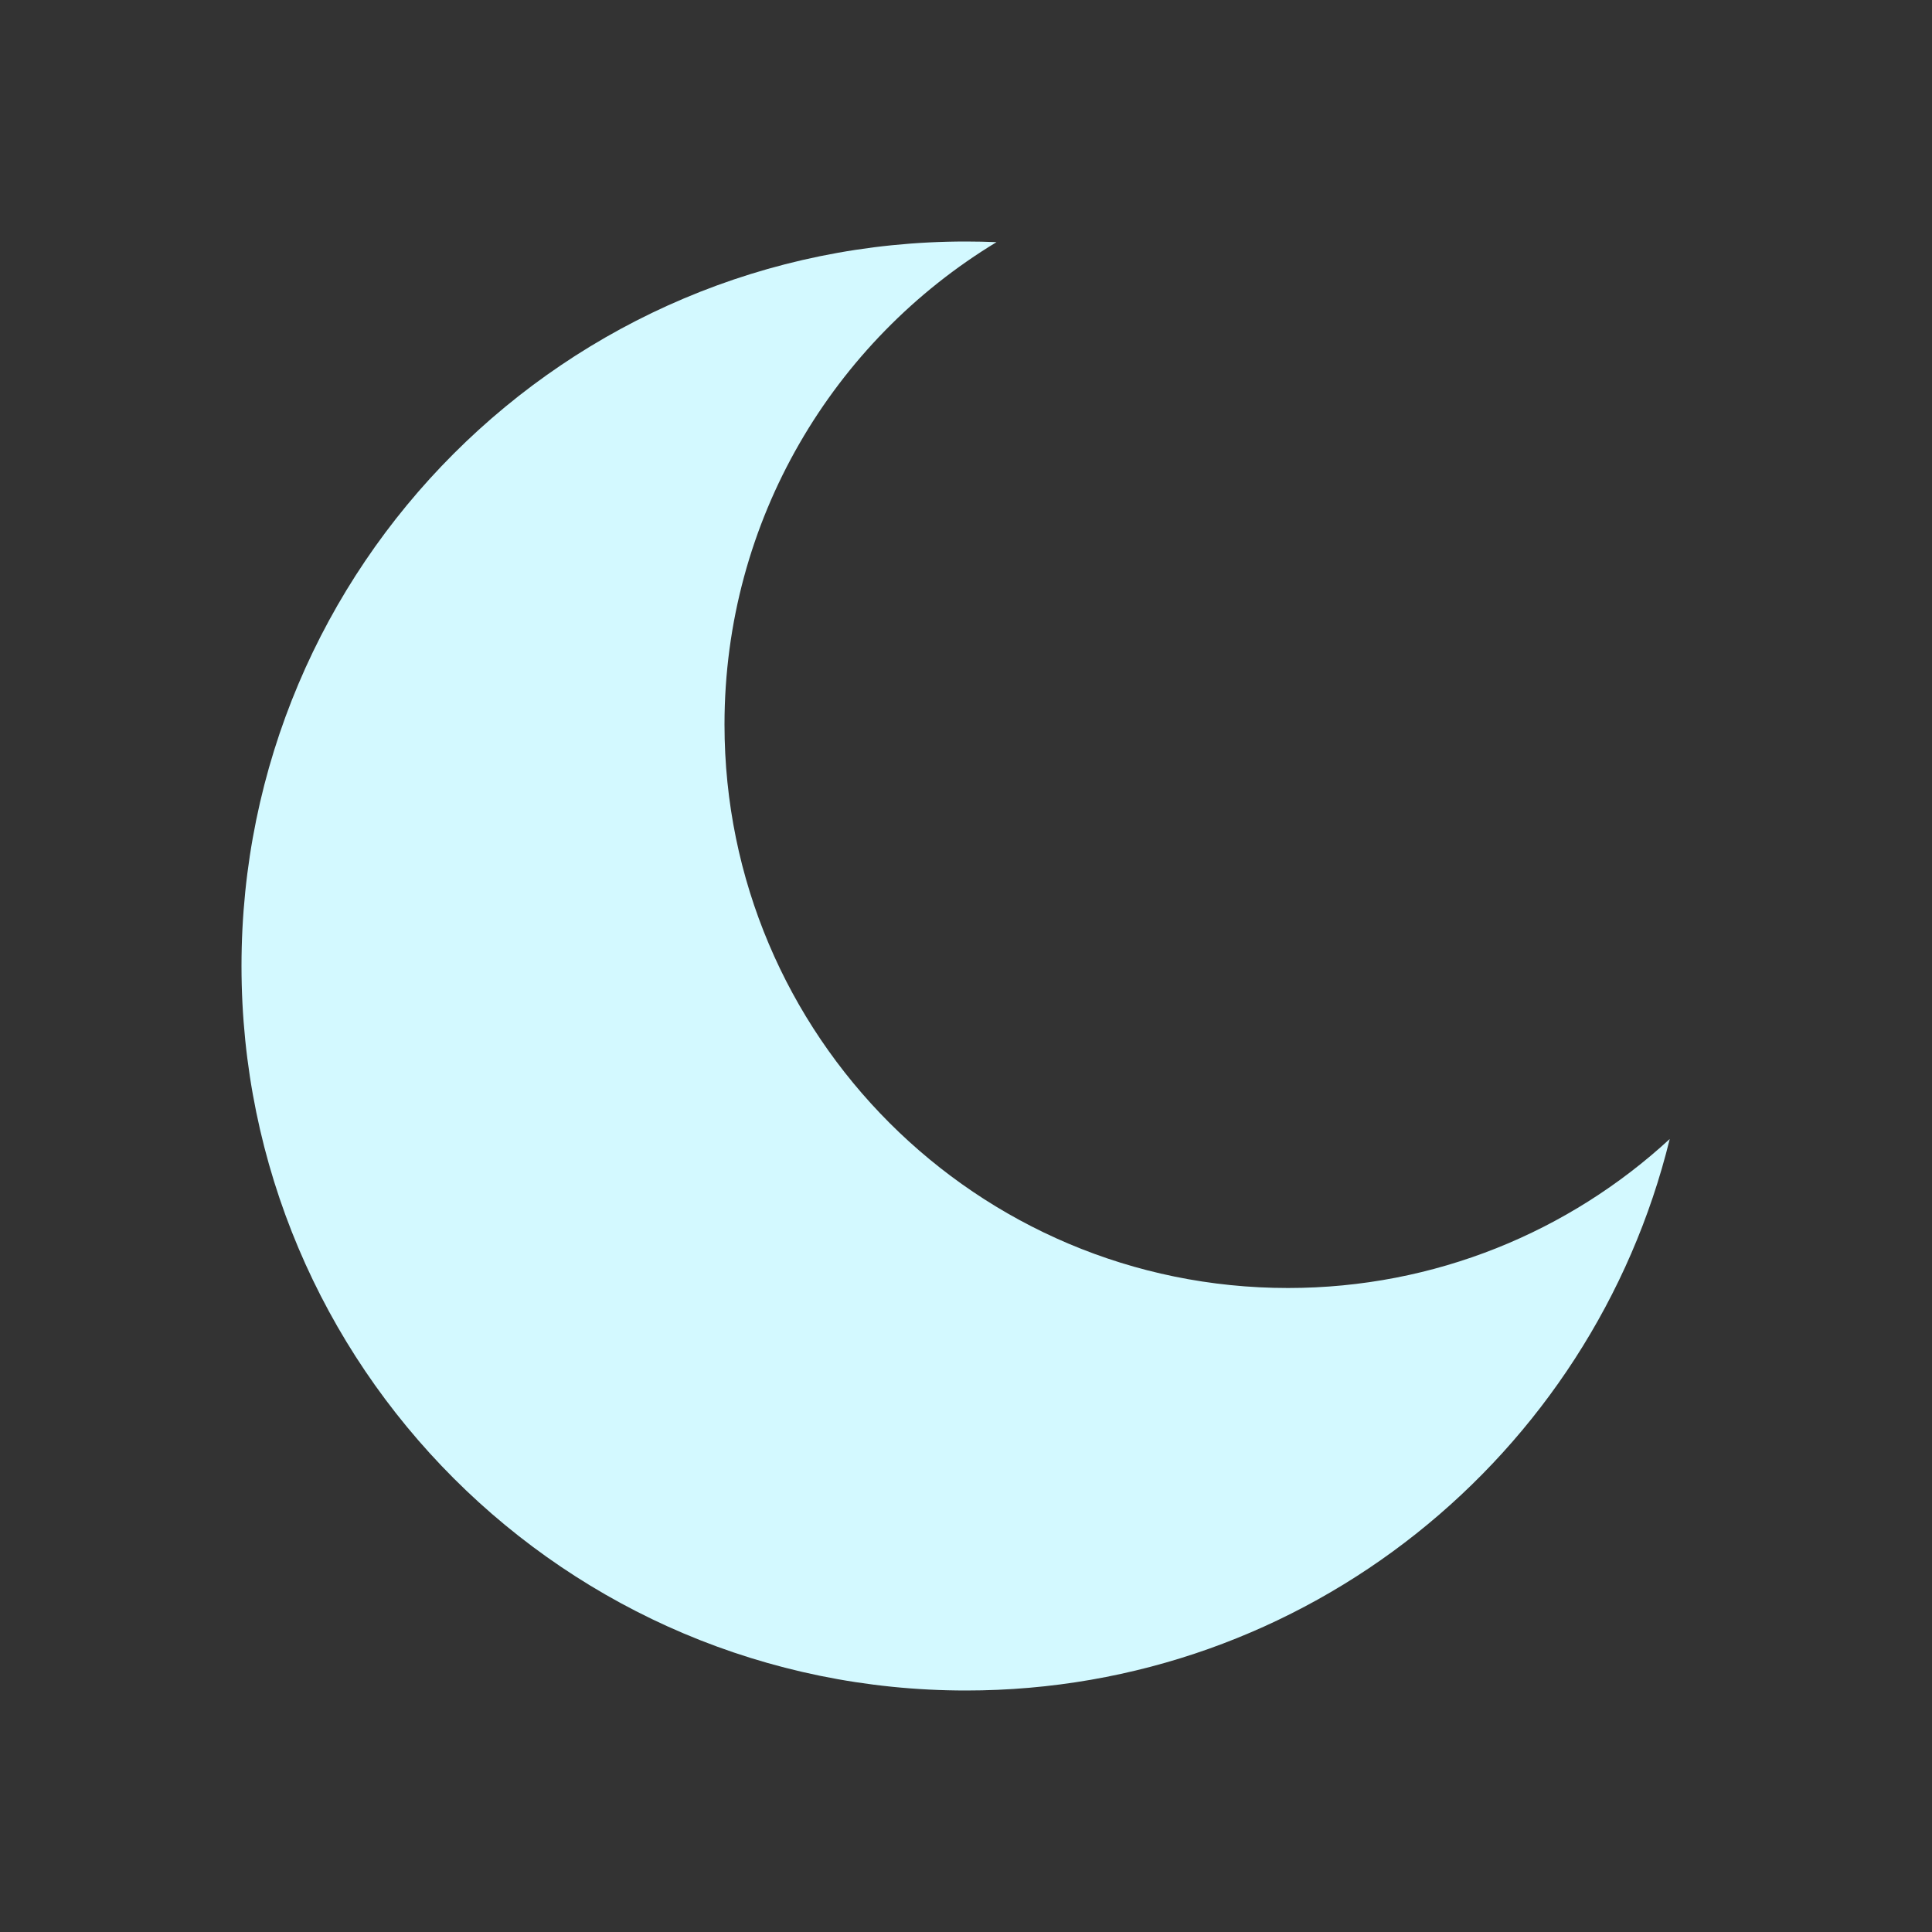
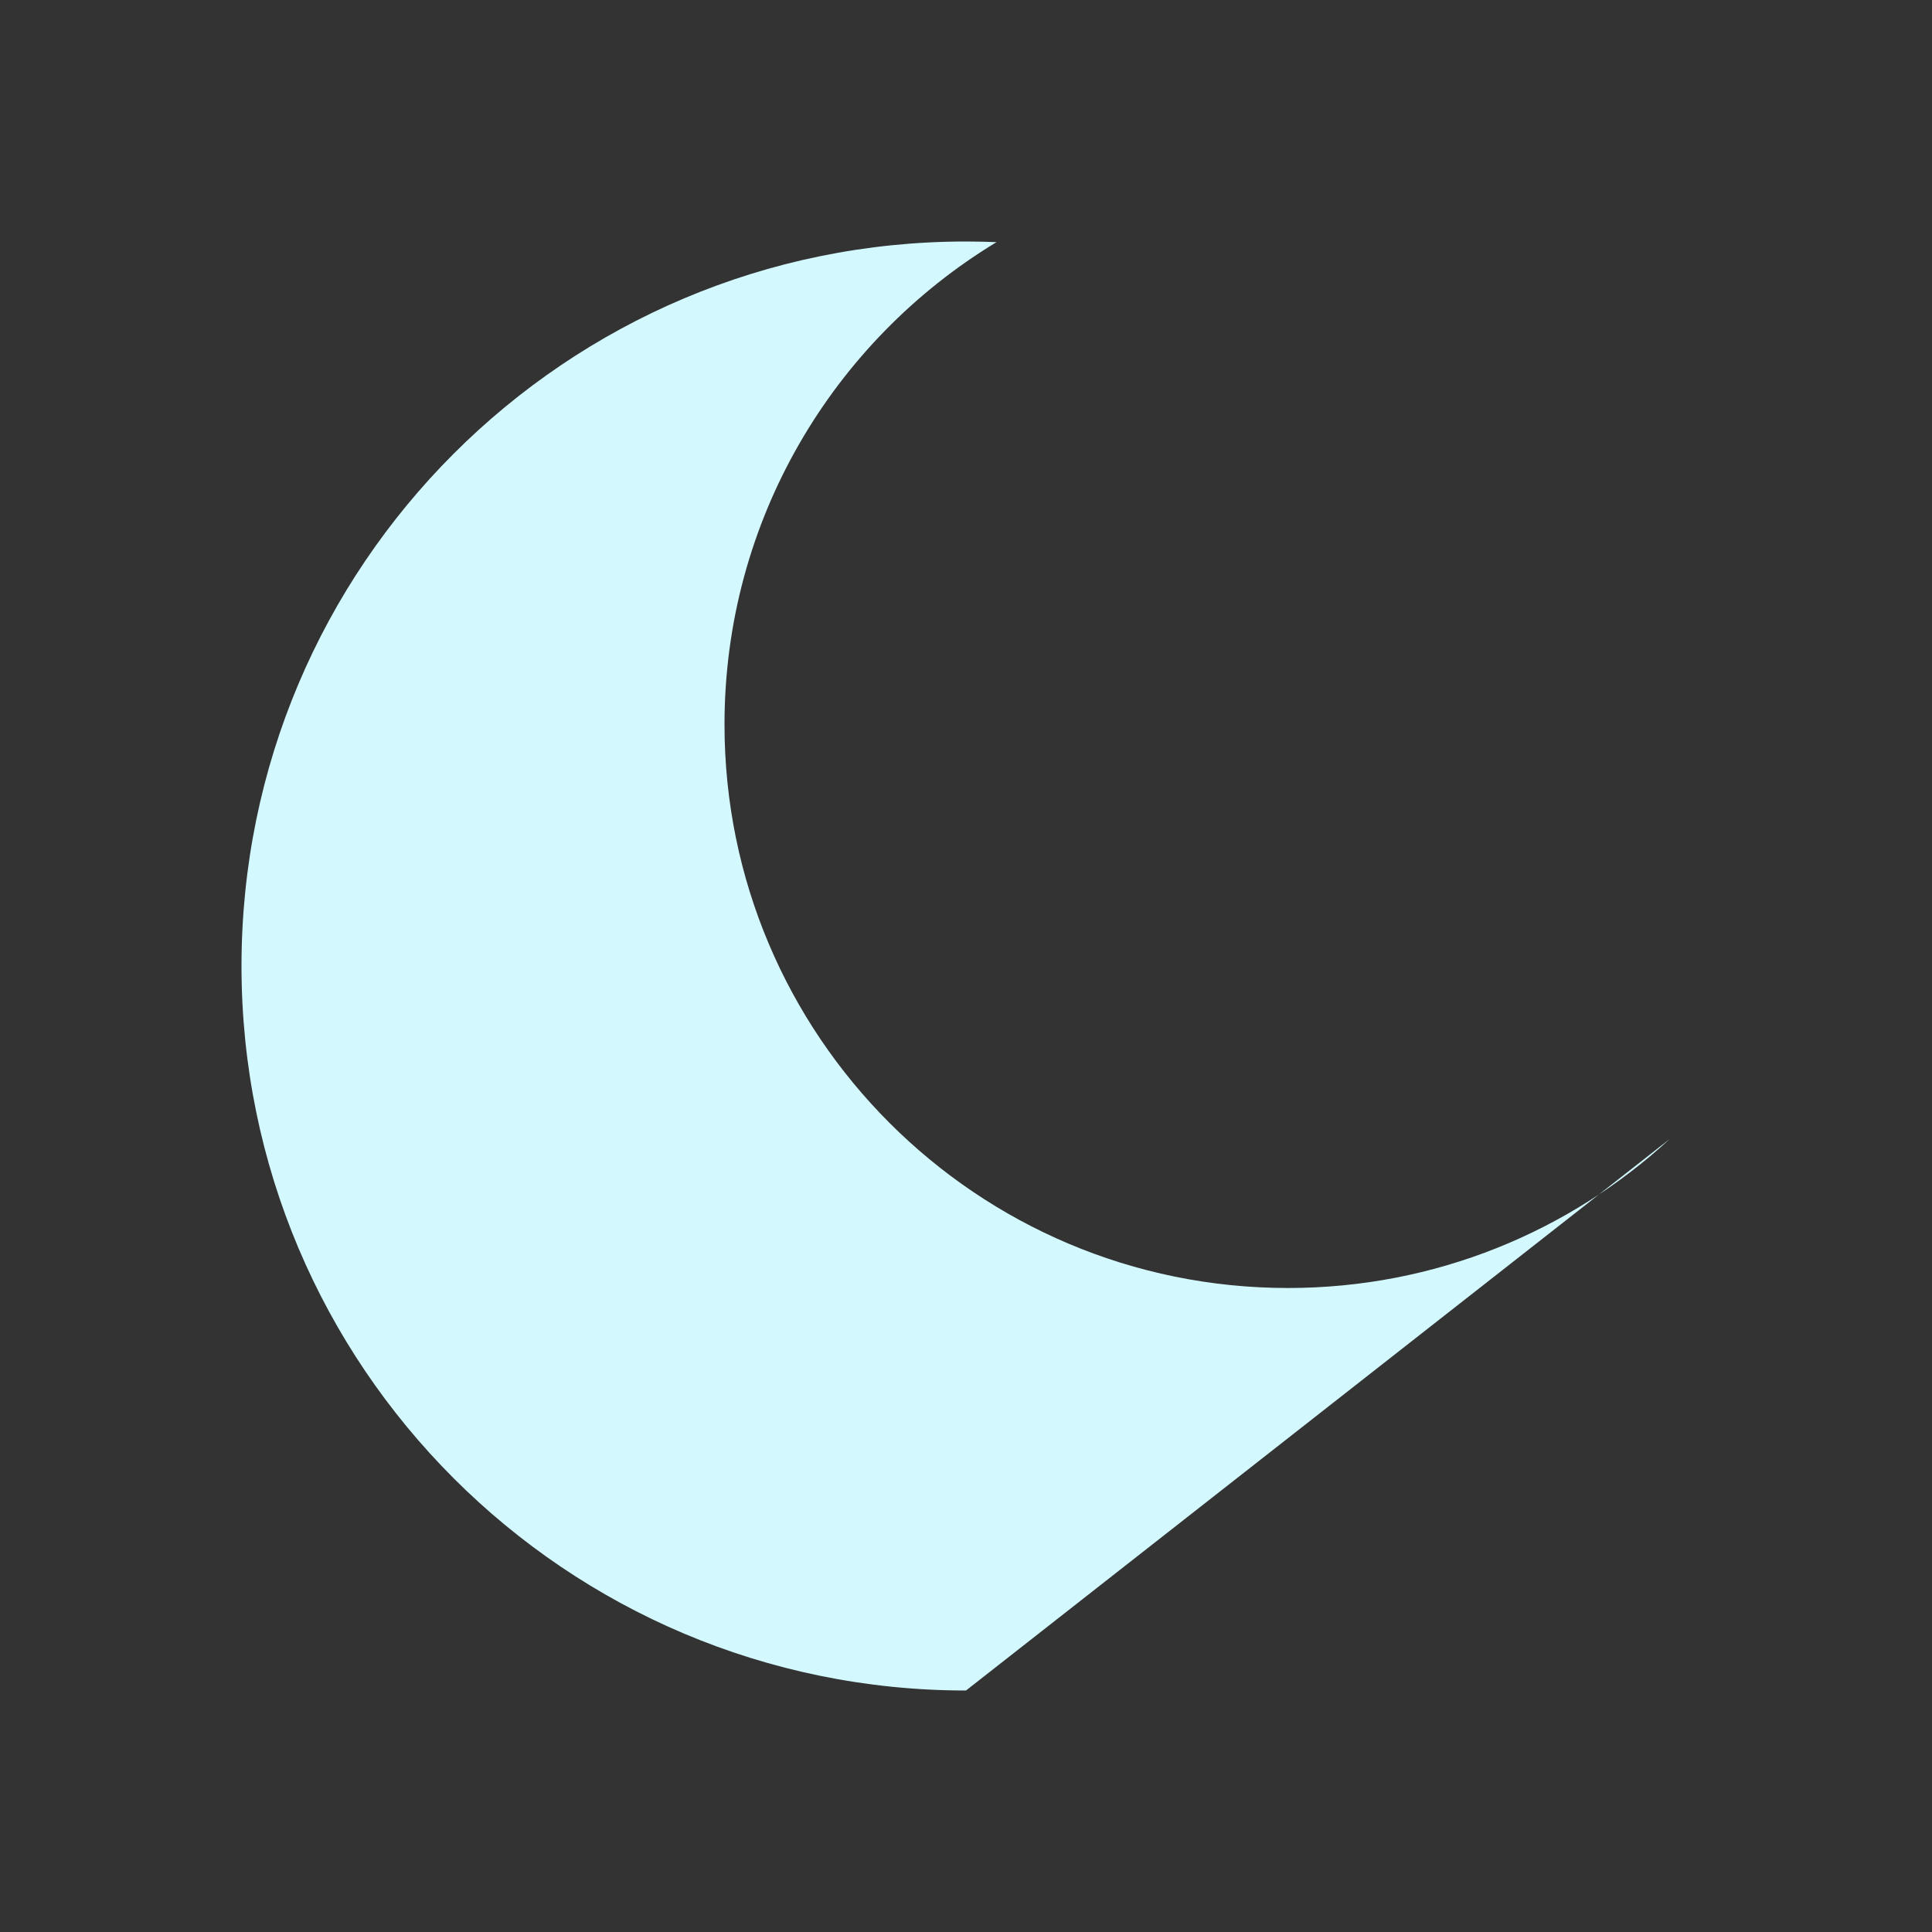
<svg xmlns="http://www.w3.org/2000/svg" width="24" height="24" viewBox="0 0 24 24" fill="none">
  <rect x="0" y="0" width="24" height="24" fill="#333333" stroke="none" />
-   <path fill-rule="evenodd" clip-rule="evenodd" d="M20.742 14.149C19.495 15.298 17.829 16 16 16C12.134 16 9 12.866 9 9C9 6.459 10.354 4.234 12.379 3.008C12.254 3.003 12.127 3 12 3C7.029 3 3 7.029 3 12C3 16.971 7.029 21 12 21C16.23 21 19.778 18.082 20.742 14.149Z" fill="#D3F9FF" />
+   <path fill-rule="evenodd" clip-rule="evenodd" d="M20.742 14.149C19.495 15.298 17.829 16 16 16C12.134 16 9 12.866 9 9C9 6.459 10.354 4.234 12.379 3.008C12.254 3.003 12.127 3 12 3C7.029 3 3 7.029 3 12C3 16.971 7.029 21 12 21Z" fill="#D3F9FF" />
</svg>